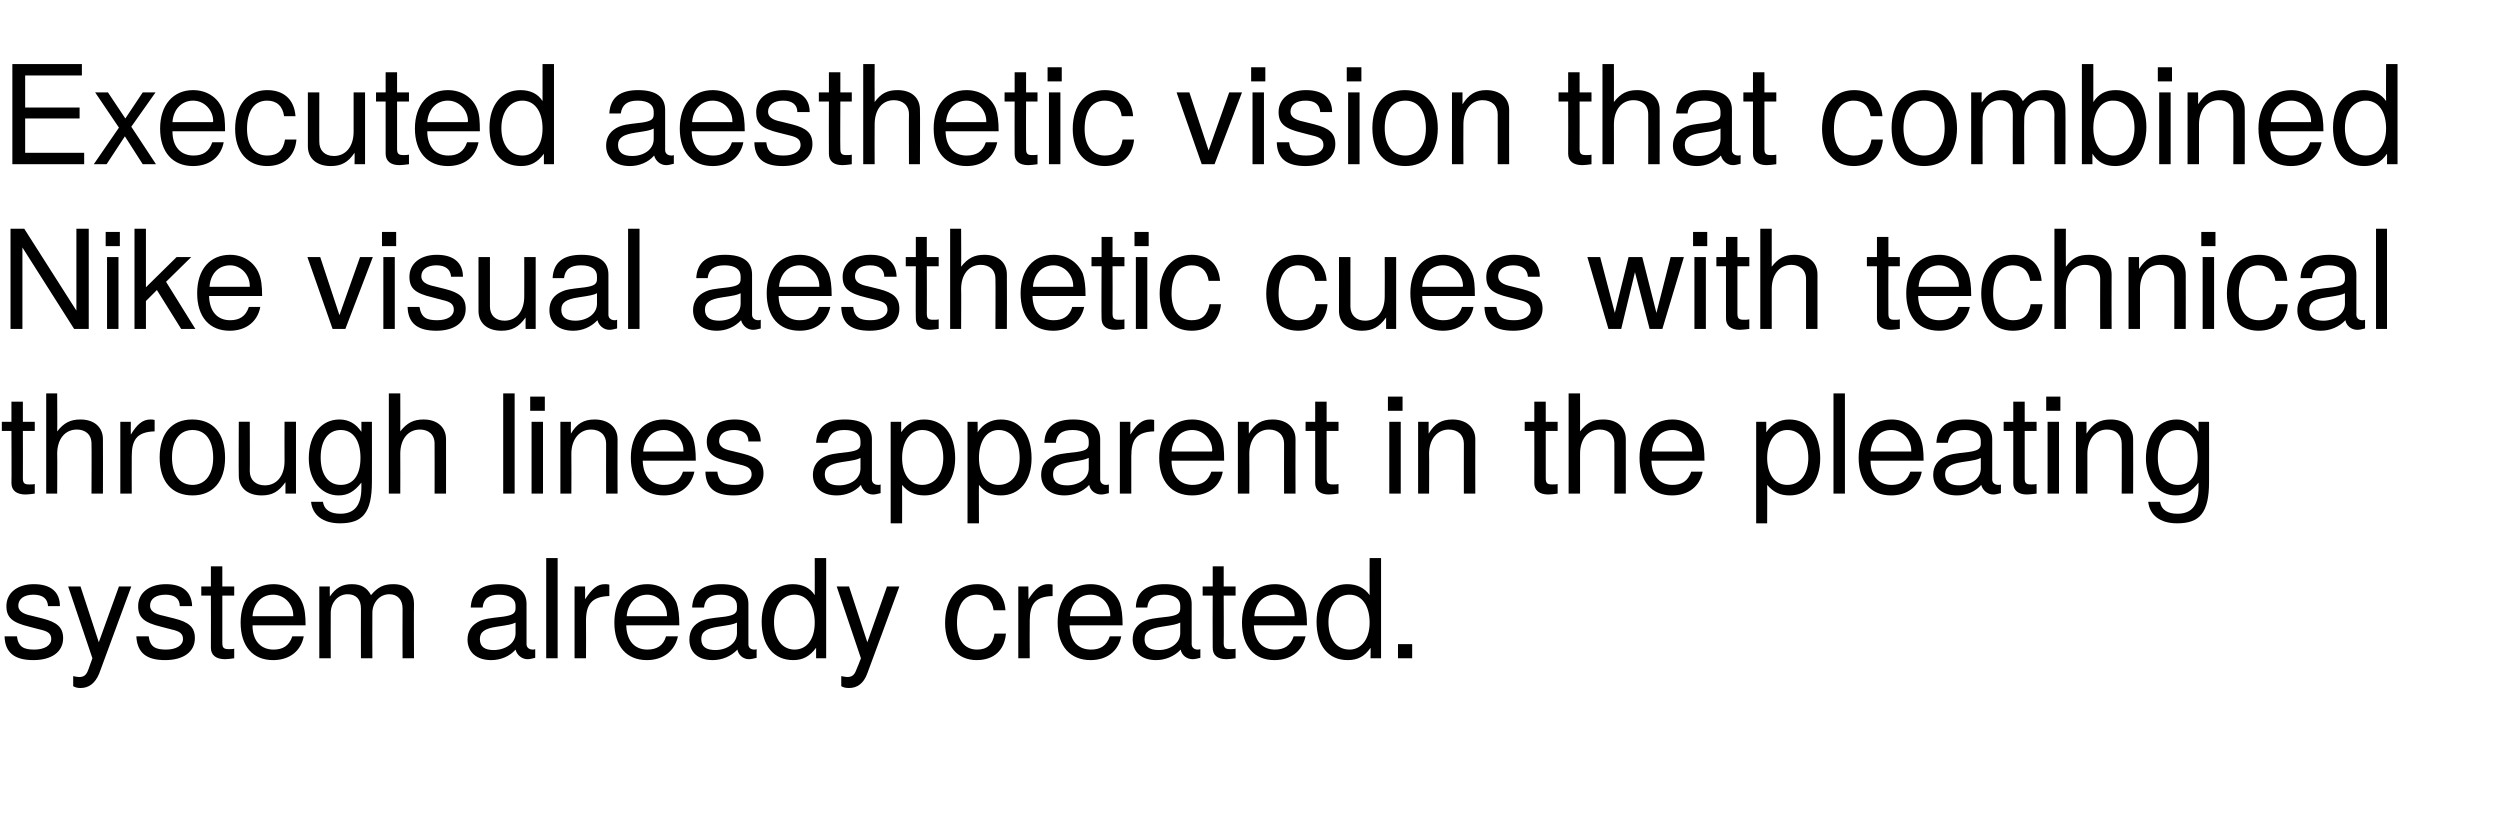
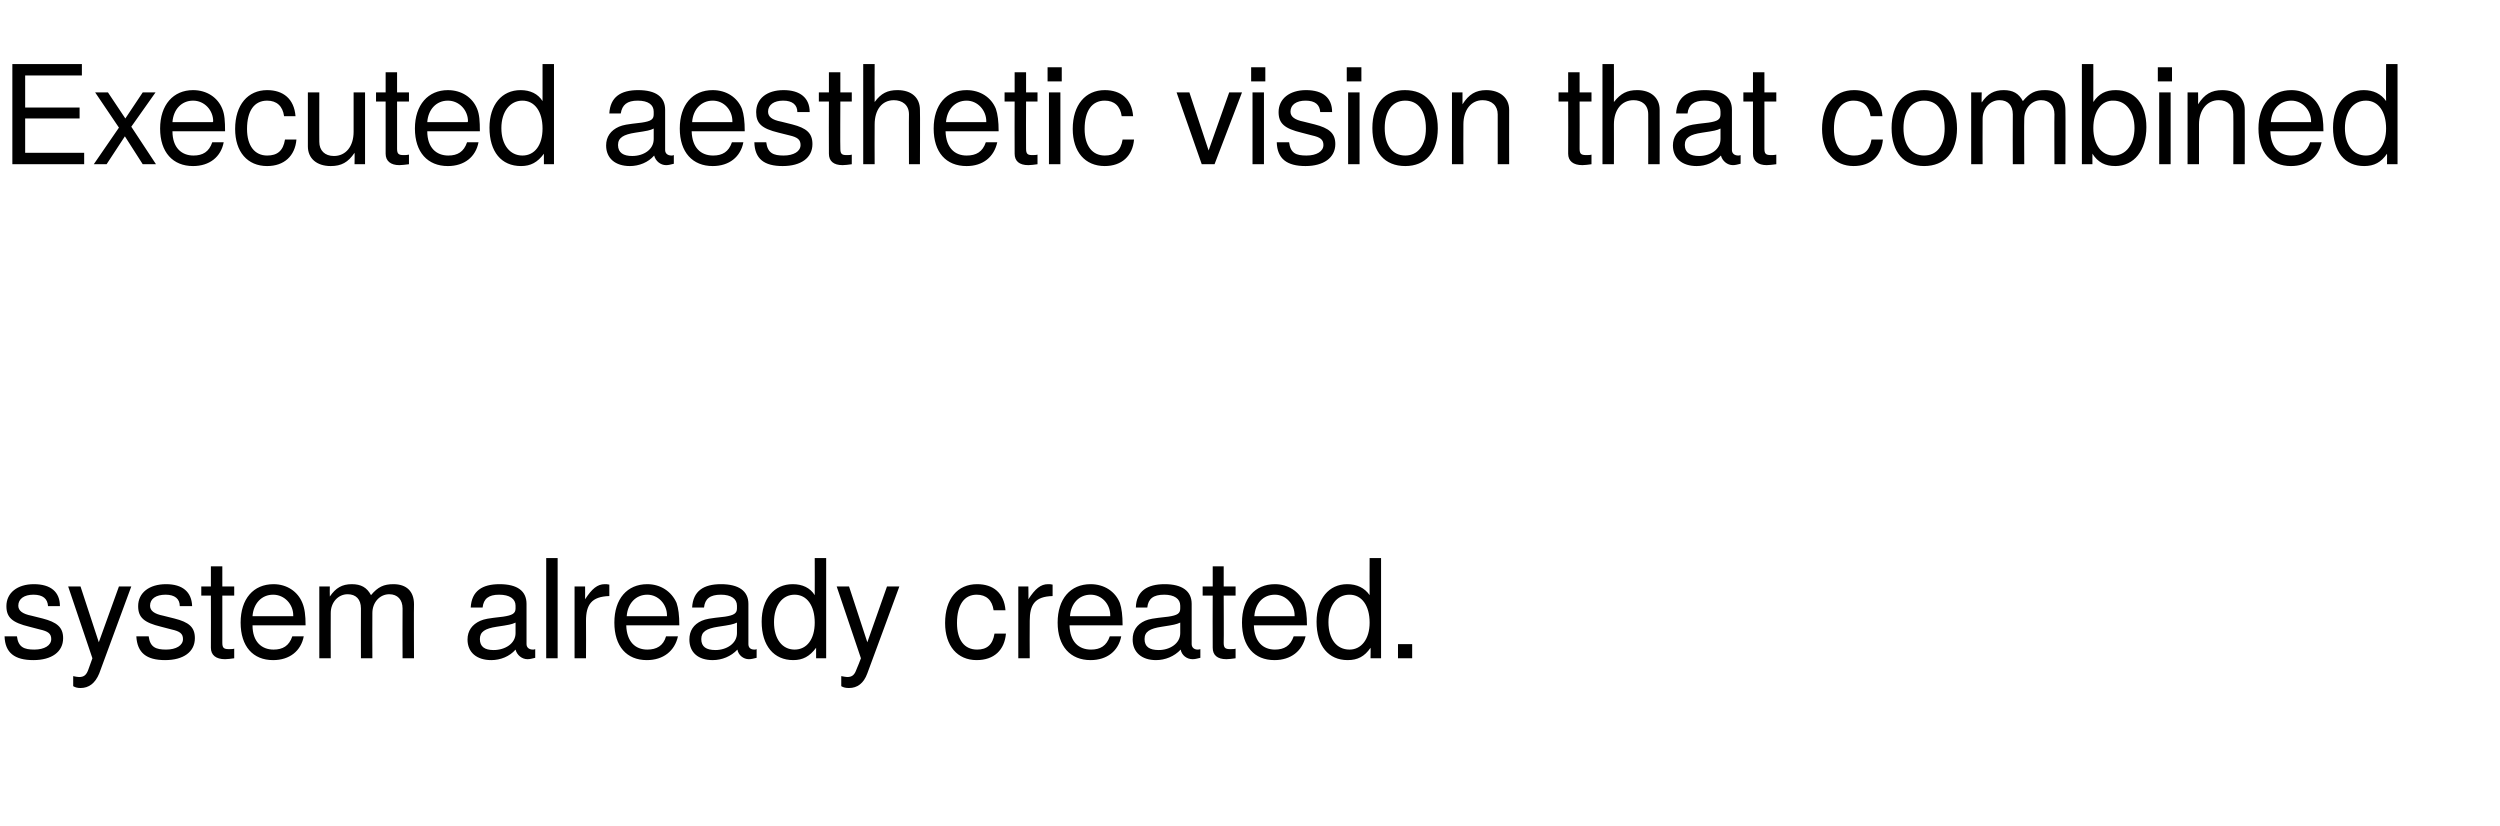
<svg xmlns="http://www.w3.org/2000/svg" version="1.1" width="546.5px" height="180.5px" viewBox="0 -14 546.5 180.5" style="top:-14px">
  <desc>Executed aesthetic vision that combined Nike visual aesthetic cues with technical through lines apparent in the pleat...</desc>
  <defs />
  <g id="Polygon357757">
    <path d="m7.3 130.3c-4.1 0-6.2-1.6-6.3-5.2h2.7c.3 2.4 1.6 2.9 3.8 2.9c2.2 0 3.7-.9 3.7-2.3c0-1.2-.7-1.7-2.5-2.1l-2.3-.6c-3.7-.9-5-2-5-4.5c0-2.9 2.4-4.8 6-4.8c3.7 0 5.7 1.7 5.7 4.8h-2.6c-.1-1.6-1.1-2.5-3.2-2.5c-2 0-3.3.9-3.3 2.4c0 1.1.9 1.8 2.9 2.2l2.4.6c3.1.8 4.5 1.9 4.5 4.3c0 3-2.5 4.8-6.5 4.8zm14.4 2.9c-.9 2.2-2.3 3.2-4.1 3.2c-.6 0-1.1-.1-1.6-.4v-2.2c.5.1.9.2 1.3.2c1.1 0 1.6-.5 2-1.6l.9-2.5l-5.3-15.7h2.7l4 12.2l4.4-12.2h2.7s-7.01 18.97-7 19zm14.4-2.9c-4.1 0-6.1-1.6-6.3-5.2h2.7c.3 2.4 1.6 2.9 3.8 2.9c2.2 0 3.7-.9 3.7-2.3c0-1.2-.7-1.7-2.5-2.1l-2.3-.6c-3.7-.9-5-2-5-4.5c0-2.9 2.4-4.8 6.1-4.8c3.6 0 5.6 1.7 5.7 4.8h-2.7c0-1.6-1.1-2.5-3.1-2.5c-2.1 0-3.4.9-3.4 2.4c0 1.1.9 1.8 2.9 2.2l2.4.6c3.2.8 4.5 1.9 4.5 4.3c0 3-2.5 4.8-6.5 4.8zm13.1-.2c-2 0-3.1-.9-3.1-2.5c.03-.01 0-11.4 0-11.4H44v-2h2.1v-4.4h2.5v4.4h2.6v2h-2.6s.02 10.28 0 10.3c0 1.1.3 1.4 1.4 1.4c.5 0 .9 0 1.2-.1v2.1c-.8.1-1.4.2-2 .2zm6-7.4c0 3.6 2 5.3 4.6 5.3c2 0 3.4-.8 4.1-2.9h2.5c-.6 3.2-3.1 5.2-6.7 5.2c-4.4 0-7.1-3-7.1-8.2c0-5.2 2.8-8.4 7.2-8.4c2.9 0 5.3 1.6 6.3 4.1c.5 1.2.7 2.7.7 4.9H55.2zm4.5-6.7c-2.5 0-4.3 1.9-4.5 4.7h8.9v-.2c0-2.4-1.9-4.5-4.4-4.5zM88 129.9s-.04-10.86 0-10.9c0-1.9-1.1-3.1-2.9-3.1c-2.1 0-3.7 1.8-3.7 4.1c-.04 0 0 9.9 0 9.9h-2.5s-.03-10.86 0-10.9c0-2-1.1-3.1-2.9-3.1c-2.1 0-3.7 1.8-3.7 4.1c-.03 0 0 9.9 0 9.9h-2.5v-15.7h2.3s-.04 2.17 0 2.2c1.3-1.9 2.7-2.7 4.8-2.7c2 0 3.3.7 4.2 2.4c1.5-1.8 2.8-2.4 4.9-2.4c2.9 0 4.5 1.6 4.5 4.4c-.05-.02 0 11.8 0 11.8H88zm27.3.2c-1.2 0-2.3-.9-2.6-2.1c-1.3 1.5-3.3 2.3-5.3 2.3c-3.2 0-5.2-1.7-5.2-4.5c0-1.9 1-3.3 2.8-4.1c1-.4 1.5-.5 5-.9c2-.3 2.7-.7 2.7-1.8v-.6c0-1.5-1.3-2.4-3.6-2.4c-2.3 0-3.4.9-3.6 2.8h-2.6c.2-3.6 2.5-5.1 6.3-5.1c3.9 0 5.9 1.5 5.9 4.3v8.8c0 .7.5 1.2 1.4 1.2c.1 0 .3 0 .5-.1v1.9c-.8.2-1.2.3-1.7.3zm-2.6-8c-.9.4-1.4.5-4.1.9c-2.6.4-3.7 1.1-3.7 2.7c0 1.7 1.1 2.4 3 2.4c2.5 0 4.8-1.4 4.8-3.7v-2.3zm6.7 7.8V108h2.5v21.9h-2.5zm8.7-8.2c.04.01 0 8.2 0 8.2h-2.5v-15.7h2.3s.03 2.8 0 2.8c1.5-2.3 2.7-3.3 4.3-3.3c.3 0 .6 0 1 .1v2.5c-3.9.1-5.1 1.9-5.1 5.4zm8.8 1c.1 3.6 2 5.3 4.6 5.3c2 0 3.5-.8 4.1-2.9h2.6c-.7 3.2-3.2 5.2-6.8 5.2c-4.4 0-7.1-3-7.1-8.2c0-5.2 2.8-8.4 7.2-8.4c2.9 0 5.3 1.6 6.4 4.1c.4 1.2.6 2.7.6 4.9h-11.6zm4.6-6.7c-2.5 0-4.3 1.9-4.5 4.7h8.8v-.2c0-2.4-1.9-4.5-4.3-4.5zm22.2 14.1c-1.2 0-2.3-.9-2.5-2.1c-1.4 1.5-3.4 2.3-5.4 2.3c-3.2 0-5.1-1.7-5.1-4.5c0-1.9.9-3.3 2.7-4.1c1-.4 1.5-.5 5.1-.9c1.9-.3 2.6-.7 2.6-1.8v-.6c0-1.5-1.3-2.4-3.5-2.4c-2.4 0-3.5.9-3.7 2.8h-2.6c.2-3.6 2.5-5.1 6.3-5.1c3.9 0 6 1.5 6 4.3v8.8c0 .7.4 1.2 1.3 1.2c.2 0 .3 0 .5-.1v1.9c-.8.2-1.2.3-1.7.3zm-2.6-8c-.9.4-1.4.5-4.1.9c-2.6.4-3.7 1.1-3.7 2.7c0 1.7 1.1 2.4 3.1 2.4c2.4 0 4.7-1.4 4.7-3.7v-2.3zm17.3 7.8v-2.3c-1.4 1.9-2.9 2.7-5 2.7c-4.2 0-6.9-3.1-6.9-8.4c0-5 2.7-8.2 6.8-8.2c2.1 0 3.8.8 4.8 2.4c.03.03 0-8.1 0-8.1h2.5v21.9h-2.2zm-4.7-13.9c-2.7 0-4.5 2.4-4.5 6c0 3.7 1.8 6 4.5 6c2.7 0 4.4-2.3 4.4-5.9c0-3.7-1.7-6.1-4.4-6.1zm15.9 17.2c-.8 2.2-2.2 3.2-4 3.2c-.7 0-1.2-.1-1.7-.4v-2.2c.6.1 1 .2 1.3.2c1.1 0 1.6-.5 2-1.6c.04.02 1-2.5 1-2.5l-5.3-15.7h2.7l4 12.2l4.3-12.2h2.7s-6.96 18.97-7 19zm23.9-2.9c-4.2 0-6.9-3.1-6.9-8.1c0-5.3 2.7-8.5 7-8.5c3.5 0 5.9 1.9 6.2 5.7h-2.6c-.3-2.2-1.6-3.4-3.7-3.4c-2.7 0-4.3 2.2-4.3 6.2c0 3.7 1.6 5.8 4.4 5.8c2.1 0 3.4-1 3.8-3.5h2.5c-.3 3.6-2.6 5.8-6.4 5.8zm11.6-8.6c-.04.01 0 8.2 0 8.2h-2.5v-15.7h2.2s.05 2.8 0 2.8c1.5-2.3 2.7-3.3 4.3-3.3c.4 0 .6 0 1 .1v2.5c-3.9.1-5 1.9-5 5.4zm8.7 1c.1 3.6 2 5.3 4.7 5.3c2 0 3.4-.8 4.1-2.9h2.5c-.6 3.2-3.1 5.2-6.7 5.2c-4.4 0-7.2-3-7.2-8.2c0-5.2 2.8-8.4 7.2-8.4c3 0 5.4 1.6 6.4 4.1c.4 1.2.6 2.7.6 4.9h-11.6zm4.6-6.7c-2.5 0-4.3 1.9-4.5 4.7h8.8v-.2c0-2.4-1.8-4.5-4.3-4.5zm22.3 14.1c-1.3 0-2.4-.9-2.6-2.1c-1.4 1.5-3.4 2.3-5.4 2.3c-3.1 0-5.1-1.7-5.1-4.5c0-1.9.9-3.3 2.7-4.1c1-.4 1.5-.5 5.1-.9c2-.3 2.6-.7 2.6-1.8v-.6c0-1.5-1.3-2.4-3.5-2.4c-2.4 0-3.5.9-3.7 2.8h-2.5c.1-3.6 2.5-5.1 6.3-5.1c3.8 0 5.9 1.5 5.9 4.3v8.8c0 .7.5 1.2 1.3 1.2c.2 0 .3 0 .6-.1v1.9c-.8.2-1.2.3-1.7.3zm-2.7-8c-.9.4-1.4.5-4 .9c-2.7.4-3.8 1.1-3.8 2.7c0 1.7 1.1 2.4 3.1 2.4c2.4 0 4.7-1.4 4.7-3.7v-2.3zm10.1 8c-2 0-3-.9-3-2.5c-.04-.01 0-11.4 0-11.4h-2.2v-2h2.2v-4.4h2.4v4.4h2.6v2h-2.6s.05 10.28 0 10.3c0 1.1.3 1.4 1.4 1.4c.5 0 .9 0 1.2-.1v2.1c-.8.1-1.4.2-2 .2zm6-7.4c.1 3.6 2 5.3 4.6 5.3c2 0 3.4-.8 4.1-2.9h2.6c-.7 3.2-3.2 5.2-6.8 5.2c-4.4 0-7.1-3-7.1-8.2c0-5.2 2.8-8.4 7.2-8.4c2.9 0 5.3 1.6 6.4 4.1c.4 1.2.6 2.7.6 4.9h-11.6zm4.6-6.7c-2.6 0-4.3 1.9-4.5 4.7h8.8v-.2c0-2.4-1.9-4.5-4.3-4.5zm20.9 13.9s.04-2.34 0-2.3c-1.3 1.9-2.8 2.7-5 2.7c-4.2 0-6.8-3.1-6.8-8.4c0-5 2.7-8.2 6.7-8.2c2.1 0 3.8.8 4.9 2.4c-.03.03 0-8.1 0-8.1h2.5v21.9h-2.3zM295 116c-2.8 0-4.6 2.4-4.6 6c0 3.7 1.8 6 4.6 6c2.6 0 4.4-2.3 4.4-5.9c0-3.7-1.7-6.1-4.4-6.1zm10.6 13.9v-3.1h3.1v3.1h-3.1z" stroke="none" fill="#000" />
  </g>
  <g id="Polygon357756">
-     <path d="m5.6 94.1c-2 0-3.1-.9-3.1-2.5c.05-.01 0-11.4 0-11.4H.4v-2h2.1v-4.4h2.5v4.4h2.6v2H5s.04 10.28 0 10.3c0 1.1.3 1.4 1.4 1.4c.5 0 .9 0 1.2-.1v2.1c-.8.1-1.4.2-2 .2zm14.4-.2s.05-10.92 0-10.9c0-2.1-1.4-3.1-3.2-3.1c-2.6 0-4.3 2.1-4.3 5.3c.05 0 0 8.7 0 8.7h-2.4V72h2.4s.05 8.31 0 8.3c1.5-1.9 2.9-2.6 5.1-2.6c3 0 4.9 1.7 4.9 4.3c.04-.01 0 11.9 0 11.9H20zm8.8-8.2c-.03.01 0 8.2 0 8.2h-2.5V78.2h2.3s-.04 2.8 0 2.8c1.4-2.3 2.6-3.3 4.3-3.3c.3 0 .5 0 .9.1v2.5c-3.9.1-5 1.9-5 5.4zm13.3 8.6c-4.5 0-7.2-3-7.2-8.3c0-5.3 2.7-8.3 7.1-8.3c4.6 0 7.2 3 7.2 8.4c0 5.2-2.7 8.2-7.1 8.2zm0-14.3c-2.8 0-4.5 2.2-4.5 6c0 3.8 1.7 6 4.5 6c2.7 0 4.5-2.2 4.5-5.9c0-3.9-1.7-6.1-4.5-6.1zm20.3 13.9s.01-2.46 0-2.5c-1.5 2.1-2.9 2.9-5.2 2.9c-3.1 0-5-1.7-5-4.3c-.05.03 0-11.8 0-11.8h2.4s.04 10.84 0 10.8c0 1.9 1.3 3.1 3.3 3.1c2.6 0 4.3-2.1 4.3-5.3c-.03.02 0-8.6 0-8.6h2.5v15.7h-2.3zm11.9 6.5c-3.7 0-6-1.8-6.3-4.7h2.6c.3 1.9 1.8 2.6 3.8 2.6c2.9 0 4.6-1.6 4.6-5.7v-1.1c-1.6 2-3 2.8-5 2.8c-3.7 0-6.5-3.2-6.5-8.1c0-5.1 2.7-8.5 6.7-8.5c2 0 3.6.9 4.8 2.7c.02.03 0-2.2 0-2.2h2.3s.03 13.09 0 13.1c0 6.9-2.1 9.1-7 9.1zm.2-20.4c-2.7 0-4.4 2.2-4.4 6c0 3.8 1.7 6 4.4 6c2.7 0 4.3-2.1 4.3-5.9c0-3.8-1.6-6.1-4.3-6.1zM95 93.9s.03-10.92 0-10.9c0-2.1-1.4-3.1-3.2-3.1c-2.6 0-4.3 2.1-4.3 5.3c.03 0 0 8.7 0 8.7H85V72h2.5s.03 8.31 0 8.3c1.5-1.9 2.9-2.6 5.1-2.6c3 0 4.9 1.7 4.9 4.3c.02-.01 0 11.9 0 11.9H95zm15 0V72h2.5v21.9H110zm6.2 0V78.2h2.5v15.7h-2.5zm-.3-18.1v-3.1h3.2v3.1h-3.2zm16.6 18.1s-.03-10.92 0-10.9c0-1.9-1.3-3.1-3.3-3.1c-2.5 0-4.3 2.1-4.3 5.3c.04 0 0 8.7 0 8.7h-2.4V78.2h2.3s-.04 2.59 0 2.6c1.3-2.2 2.8-3.1 5.2-3.1c3 0 5 1.7 5 4.3c-.04-.01 0 11.9 0 11.9h-2.5zm8-7.2c.1 3.6 2 5.3 4.6 5.3c2.1 0 3.5-.8 4.2-2.9h2.5c-.7 3.2-3.1 5.2-6.7 5.2c-4.5 0-7.2-3-7.2-8.2c0-5.2 2.8-8.4 7.2-8.4c3 0 5.4 1.6 6.4 4.1c.4 1.2.6 2.7.6 4.9h-11.6zm4.6-6.7c-2.5 0-4.3 1.9-4.5 4.7h8.8v-.2c0-2.4-1.9-4.5-4.3-4.5zm15.3 14.3c-4.1 0-6.1-1.6-6.2-5.2h2.6c.3 2.4 1.6 2.9 3.8 2.9c2.2 0 3.7-.9 3.7-2.3c0-1.2-.7-1.7-2.4-2.1l-2.4-.6c-3.7-.9-5-2-5-4.5c0-2.9 2.4-4.8 6.1-4.8c3.6 0 5.6 1.7 5.7 4.8h-2.7c0-1.6-1.1-2.5-3.1-2.5c-2.1 0-3.3.9-3.3 2.4c0 1.1.8 1.8 2.9 2.2l2.4.6c3.1.8 4.4 1.9 4.4 4.3c0 3-2.5 4.8-6.5 4.8zm30.4-.2c-1.2 0-2.3-.9-2.6-2.1c-1.3 1.5-3.3 2.3-5.3 2.3c-3.2 0-5.2-1.7-5.2-4.5c0-1.9 1-3.3 2.8-4.1c1-.4 1.5-.5 5-.9c2-.3 2.6-.7 2.6-1.8v-.6c0-1.5-1.2-2.4-3.5-2.4c-2.3 0-3.4.9-3.7 2.8h-2.5c.2-3.6 2.5-5.1 6.3-5.1c3.9 0 5.9 1.5 5.9 4.3v8.8c0 .7.5 1.2 1.4 1.2c.1 0 .3 0 .5-.1v1.9c-.8.2-1.2.3-1.7.3zm-2.7-8c-.8.4-1.3.5-4 .9c-2.6.4-3.8 1.1-3.8 2.7c0 1.7 1.2 2.4 3.1 2.4c2.5 0 4.7-1.4 4.7-3.7v-2.3zm14 8.2c-2.1 0-3.6-.7-4.9-2.3c.02-.02 0 8.4 0 8.4h-2.5V78.2h2.3v2.3c1.2-1.8 2.9-2.8 5-2.8c4.2 0 6.8 3.2 6.8 8.5c0 5-2.7 8.1-6.7 8.1zm-.5-14.3c-2.6 0-4.4 2.4-4.4 6.1c0 3.7 1.8 5.9 4.4 5.9c2.7 0 4.6-2.3 4.6-5.9c0-3.7-1.8-6.1-4.6-6.1zm17.2 14.3c-2.1 0-3.5-.7-4.8-2.3c-.04-.02 0 8.4 0 8.4h-2.5V78.2h2.2s.05 2.32 0 2.3c1.2-1.8 2.9-2.8 5.1-2.8c4.1 0 6.7 3.2 6.7 8.5c0 5-2.7 8.1-6.7 8.1zm-.5-14.3c-2.6 0-4.3 2.4-4.3 6.1c0 3.7 1.7 5.9 4.3 5.9c2.8 0 4.6-2.3 4.6-5.9c0-3.7-1.8-6.1-4.6-6.1zm22.4 14.1c-1.3 0-2.4-.9-2.6-2.1c-1.4 1.5-3.4 2.3-5.4 2.3c-3.1 0-5.1-1.7-5.1-4.5c0-1.9.9-3.3 2.7-4.1c1-.4 1.5-.5 5.1-.9c2-.3 2.6-.7 2.6-1.8v-.6c0-1.5-1.3-2.4-3.5-2.4c-2.4 0-3.5.9-3.7 2.8h-2.5c.1-3.6 2.5-5.1 6.3-5.1c3.8 0 5.9 1.5 5.9 4.3v8.8c0 .7.5 1.2 1.3 1.2c.2 0 .3 0 .6-.1v1.9c-.8.2-1.2.3-1.7.3zm-2.7-8c-.9.4-1.4.5-4 .9c-2.7.4-3.8 1.1-3.8 2.7c0 1.7 1.1 2.4 3.1 2.4c2.4 0 4.7-1.4 4.7-3.7v-2.3zm9.3-.4c-.02.01 0 8.2 0 8.2h-2.5V78.2h2.3s-.03 2.8 0 2.8c1.4-2.3 2.6-3.3 4.3-3.3c.3 0 .5 0 .9.1v2.5c-3.9.1-5 1.9-5 5.4zm8.8 1c0 3.6 2 5.3 4.6 5.3c2 0 3.4-.8 4.1-2.9h2.5c-.6 3.2-3.1 5.2-6.7 5.2c-4.4 0-7.2-3-7.2-8.2c0-5.2 2.9-8.4 7.2-8.4c3 0 5.4 1.6 6.4 4.1c.5 1.2.6 2.7.6 4.9h-11.5zm4.5-6.7c-2.5 0-4.3 1.9-4.5 4.7h8.8c.1-.1.1-.2.1-.2c0-2.4-1.9-4.5-4.4-4.5zm20.1 13.9s-.03-10.92 0-10.9c0-1.9-1.3-3.1-3.3-3.1c-2.5 0-4.3 2.1-4.3 5.3c.04 0 0 8.7 0 8.7h-2.5V78.2h2.4s-.04 2.59 0 2.6c1.3-2.2 2.8-3.1 5.2-3.1c3 0 5 1.7 5 4.3c-.04-.01 0 11.9 0 11.9h-2.5zm9.8.2c-1.9 0-3-.9-3-2.5c.02-.01 0-11.4 0-11.4h-2.1v-2h2.1v-4.4h2.5v4.4h2.6v2H290v10.3c0 1.1.3 1.4 1.4 1.4c.5 0 .9 0 1.2-.1v2.1c-.9.1-1.5.2-2.1.2zm13.2-.2V78.2h2.5v15.7h-2.5zm-.3-18.1v-3.1h3.2v3.1h-3.2zM320 93.9s-.02-10.92 0-10.9c0-1.9-1.3-3.1-3.3-3.1c-2.5 0-4.3 2.1-4.3 5.3c.05 0 0 8.7 0 8.7H310V78.2h2.3s-.03 2.59 0 2.6c1.3-2.2 2.8-3.1 5.2-3.1c3 0 5 1.7 5 4.3c-.03-.01 0 11.9 0 11.9H320zm18.5.2c-2 0-3.1-.9-3.1-2.5c.03-.01 0-11.4 0-11.4h-2.1v-2h2.1v-4.4h2.5v4.4h2.6v2h-2.6s.02 10.28 0 10.3c0 1.1.3 1.4 1.4 1.4c.5 0 .9 0 1.2-.1v2.1c-.8.1-1.4.2-2 .2zm14.4-.2s.02-10.92 0-10.9c0-2.1-1.4-3.1-3.2-3.1c-2.6 0-4.3 2.1-4.3 5.3c.02 0 0 8.7 0 8.7h-2.5V72h2.5s.02 8.31 0 8.3c1.5-1.9 2.8-2.6 5.1-2.6c3 0 4.9 1.7 4.9 4.3v11.9h-2.5zm8.1-7.2c.1 3.6 2 5.3 4.6 5.3c2 0 3.4-.8 4.1-2.9h2.5c-.6 3.2-3.1 5.2-6.7 5.2c-4.4 0-7.1-3-7.1-8.2c0-5.2 2.8-8.4 7.2-8.4c2.9 0 5.3 1.6 6.3 4.1c.5 1.2.7 2.7.7 4.9H361zm4.6-6.7c-2.6 0-4.3 1.9-4.5 4.7h8.8v-.2c0-2.4-1.9-4.5-4.3-4.5zm25.6 14.3c-2.1 0-3.5-.7-4.9-2.3c.04-.02 0 8.4 0 8.4h-2.4V78.2h2.2s.03 2.32 0 2.3c1.2-1.8 2.9-2.8 5-2.8c4.2 0 6.8 3.2 6.8 8.5c0 5-2.7 8.1-6.7 8.1zm-.5-14.3c-2.6 0-4.4 2.4-4.4 6.1c0 3.7 1.8 5.9 4.4 5.9c2.8 0 4.6-2.3 4.6-5.9c0-3.7-1.8-6.1-4.6-6.1zm10.1 13.9V72h2.5v21.9h-2.5zm8.1-7.2c0 3.6 2 5.3 4.6 5.3c2 0 3.4-.8 4.1-2.9h2.5c-.6 3.2-3.1 5.2-6.7 5.2c-4.4 0-7.1-3-7.1-8.2c0-5.2 2.8-8.4 7.2-8.4c2.9 0 5.3 1.6 6.3 4.1c.5 1.2.7 2.7.7 4.9h-11.6zm4.5-6.7c-2.5 0-4.2 1.9-4.5 4.7h8.9v-.2c0-2.4-1.9-4.5-4.4-4.5zm22.3 14.1c-1.2 0-2.3-.9-2.6-2.1c-1.3 1.5-3.3 2.3-5.3 2.3c-3.2 0-5.2-1.7-5.2-4.5c0-1.9 1-3.3 2.8-4.1c1-.4 1.5-.5 5-.9c2-.3 2.6-.7 2.6-1.8v-.6c0-1.5-1.2-2.4-3.5-2.4c-2.3 0-3.4.9-3.7 2.8h-2.5c.2-3.6 2.5-5.1 6.3-5.1c3.9 0 5.9 1.5 5.9 4.3v8.8c0 .7.5 1.2 1.4 1.2c.1 0 .3 0 .5-.1v1.9c-.8.2-1.2.3-1.7.3zm-2.7-8c-.8.4-1.3.5-4 .9c-2.6.4-3.8 1.1-3.8 2.7c0 1.7 1.2 2.4 3.1 2.4c2.5 0 4.7-1.4 4.7-3.7v-2.3zm10.1 8c-1.9 0-3-.9-3-2.5V80.2H438v-2h2.1v-4.4h2.5v4.4h2.6v2h-2.6v10.3c0 1.1.3 1.4 1.4 1.4c.5 0 .8 0 1.2-.1v2.1c-.9.1-1.5.2-2.1.2zm4.5-.2V78.2h2.5v15.7h-2.5zm-.3-18.1v-3.1h3.1v3.1h-3.1zm16.5 18.1s.05-10.92 0-10.9c0-1.9-1.2-3.1-3.2-3.1c-2.5 0-4.3 2.1-4.3 5.3c.02 0 0 8.7 0 8.7h-2.5V78.2h2.3s.04 2.59 0 2.6c1.4-2.2 2.9-3.1 5.3-3.1c3 0 4.9 1.7 4.9 4.3c.04-.01 0 11.9 0 11.9h-2.5zm12.1 6.5c-3.7 0-6-1.8-6.3-4.7h2.6c.3 1.9 1.8 2.6 3.8 2.6c2.9 0 4.6-1.6 4.6-5.7v-1.1c-1.6 2-3 2.8-5 2.8c-3.7 0-6.5-3.2-6.5-8.1c0-5.1 2.7-8.5 6.7-8.5c2 0 3.6.9 4.8 2.7c.02.03 0-2.2 0-2.2h2.3s.03 13.09 0 13.1c0 6.9-2.1 9.1-7 9.1zm.2-20.4c-2.7 0-4.4 2.2-4.4 6c0 3.8 1.7 6 4.4 6c2.7 0 4.3-2.1 4.3-5.9c0-3.8-1.6-6.1-4.3-6.1z" stroke="none" fill="#000" />
-   </g>
+     </g>
  <g id="Polygon357755">
-     <path d="m16.2 57.9L4.9 40.1v17.8H2.3V36h3l11.4 17.9V36h2.7v21.9h-3.2zm7.2 0V42.2h2.5v15.7h-2.5zm-.3-18.1v-3.1h3.1v3.1h-3.1zm16.5 18.1l-5.3-8.5l-2.4 2.4v6.1h-2.5V36h2.5v12.8l6.7-6.6h3.2l-5.5 5.4l6.4 10.3h-3.1zm6.1-7.2c.1 3.6 2 5.3 4.6 5.3c2 0 3.4-.8 4.1-2.9h2.5c-.6 3.2-3.1 5.2-6.7 5.2c-4.4 0-7.1-3-7.1-8.2c0-5.2 2.8-8.4 7.2-8.4c2.9 0 5.3 1.6 6.3 4.1c.5 1.2.7 2.7.7 4.9H45.7zm4.6-6.7c-2.6 0-4.3 1.9-4.5 4.7h8.8v-.2c0-2.4-1.9-4.5-4.3-4.5zm25.2 13.9h-2.8l-5.5-15.7h2.8l4.2 12.7l4.5-12.7h2.8l-6 15.7zm8.3 0V42.2h2.5v15.7h-2.5zm-.3-18.1v-3.1h3.1v3.1h-3.1zm11.9 18.5c-4.1 0-6.2-1.6-6.3-5.2h2.6c.4 2.4 1.6 2.9 3.9 2.9c2.2 0 3.6-.9 3.6-2.3c0-1.2-.7-1.7-2.4-2.1l-2.3-.6c-3.8-.9-5-2-5-4.5c0-2.9 2.4-4.8 6-4.8c3.6 0 5.7 1.7 5.7 4.8h-2.6c-.1-1.6-1.2-2.5-3.2-2.5c-2 0-3.3.9-3.3 2.4c0 1.1.9 1.8 2.9 2.2l2.4.6c3.1.8 4.4 1.9 4.4 4.3c0 3-2.5 4.8-6.4 4.8zm19.5-.4s-.04-2.46 0-2.5c-1.5 2.1-3 2.9-5.3 2.9c-3.1 0-5-1.7-5-4.3V42.2h2.5V53c0 1.9 1.2 3.1 3.2 3.1c2.6 0 4.3-2.1 4.3-5.3c.02.02 0-8.6 0-8.6h2.5v15.7h-2.2zm18.3.2c-1.2 0-2.3-.9-2.6-2.1c-1.4 1.5-3.3 2.3-5.3 2.3c-3.2 0-5.2-1.7-5.2-4.5c0-1.9.9-3.3 2.8-4.1c.9-.4 1.5-.5 5-.9c2-.3 2.6-.7 2.6-1.8v-.6c0-1.5-1.2-2.4-3.5-2.4c-2.3 0-3.5.9-3.7 2.8h-2.5c.2-3.6 2.5-5.1 6.3-5.1c3.9 0 5.9 1.5 5.9 4.3v8.8c0 .7.5 1.2 1.4 1.2c.1 0 .2 0 .5-.1v1.9c-.8.2-1.2.3-1.7.3zm-2.7-8c-.8.4-1.4.5-4 .9c-2.7.4-3.8 1.1-3.8 2.7c0 1.7 1.2 2.4 3.1 2.4c2.4 0 4.7-1.4 4.7-3.7v-2.3zm6.8 7.8V36h2.5v21.9h-2.5zm27.3.2c-1.2 0-2.3-.9-2.6-2.1c-1.4 1.5-3.3 2.3-5.3 2.3c-3.2 0-5.2-1.7-5.2-4.5c0-1.9 1-3.3 2.8-4.1c.9-.4 1.5-.5 5-.9c2-.3 2.6-.7 2.6-1.8v-.6c0-1.5-1.2-2.4-3.5-2.4c-2.3 0-3.5.9-3.7 2.8h-2.5c.2-3.6 2.5-5.1 6.3-5.1c3.9 0 5.9 1.5 5.9 4.3v8.8c0 .7.5 1.2 1.4 1.2c.1 0 .2 0 .5-.1v1.9c-.8.2-1.2.3-1.7.3zm-2.7-8c-.8.4-1.3.5-4 .9c-2.7.4-3.8 1.1-3.8 2.7c0 1.7 1.2 2.4 3.1 2.4c2.5 0 4.7-1.4 4.7-3.7v-2.3zm8.3.6c.1 3.6 2 5.3 4.6 5.3c2.1 0 3.5-.8 4.2-2.9h2.5c-.7 3.2-3.1 5.2-6.7 5.2c-4.5 0-7.2-3-7.2-8.2c0-5.2 2.8-8.4 7.2-8.4c3 0 5.4 1.6 6.4 4.1c.4 1.2.6 2.7.6 4.9h-11.6zm4.6-6.7c-2.5 0-4.3 1.9-4.5 4.7h8.8v-.2c0-2.4-1.9-4.5-4.3-4.5zm15.3 14.3c-4.1 0-6.1-1.6-6.2-5.2h2.6c.3 2.4 1.6 2.9 3.8 2.9c2.2 0 3.7-.9 3.7-2.3c0-1.2-.7-1.7-2.4-2.1l-2.4-.6c-3.7-.9-5-2-5-4.5c0-2.9 2.4-4.8 6.1-4.8c3.6 0 5.6 1.7 5.7 4.8h-2.7c0-1.6-1.1-2.5-3.1-2.5c-2.1 0-3.3.9-3.3 2.4c0 1.1.8 1.8 2.9 2.2l2.4.6c3.1.8 4.4 1.9 4.4 4.3c0 3-2.5 4.8-6.5 4.8zm13.1-.2c-2 0-3-.9-3-2.5c-.05-.01 0-11.4 0-11.4H198v-2h2.2v-4.4h2.4v4.4h2.6v2h-2.6s.04 10.28 0 10.3c0 1.1.3 1.4 1.4 1.4c.5 0 .9 0 1.2-.1v2.1c-.8.1-1.4.2-2 .2zm14.4-.2s.05-10.92 0-10.9c0-2.1-1.4-3.1-3.2-3.1c-2.6 0-4.3 2.1-4.3 5.3c.05 0 0 8.7 0 8.7h-2.4V36h2.4s.05 8.31 0 8.3c1.5-1.9 2.9-2.6 5.1-2.6c3 0 4.9 1.7 4.9 4.3c.04-.01 0 11.9 0 11.9h-2.5zm8.1-7.2c.1 3.6 2 5.3 4.6 5.3c2 0 3.5-.8 4.1-2.9h2.6c-.7 3.2-3.2 5.2-6.8 5.2c-4.4 0-7.1-3-7.1-8.2c0-5.2 2.8-8.4 7.2-8.4c2.9 0 5.3 1.6 6.4 4.1c.4 1.2.6 2.7.6 4.9h-11.6zm4.6-6.7c-2.5 0-4.3 1.9-4.5 4.7h8.8v-.2c0-2.4-1.9-4.5-4.3-4.5zm13.5 14.1c-2 0-3-.9-3-2.5c-.05-.01 0-11.4 0-11.4h-2.2v-2h2.2v-4.4h2.4v4.4h2.6v2h-2.6s.04 10.28 0 10.3c0 1.1.3 1.4 1.4 1.4c.5 0 .9 0 1.2-.1v2.1c-.8.1-1.4.2-2 .2zm4.5-.2V42.2h2.5v15.7h-2.5zm-.3-18.1v-3.1h3.1v3.1H248zm12.5 18.5c-4.3 0-7-3.1-7-8.1c0-5.3 2.8-8.5 7-8.5c3.5 0 5.9 1.9 6.2 5.7h-2.5c-.3-2.2-1.6-3.4-3.7-3.4c-2.8 0-4.4 2.2-4.4 6.2c0 3.7 1.7 5.8 4.4 5.8c2.2 0 3.4-1 3.9-3.5h2.5c-.3 3.6-2.7 5.8-6.4 5.8zm23.3 0c-4.3 0-7-3.1-7-8.1c0-5.3 2.8-8.5 7-8.5c3.5 0 5.9 1.9 6.2 5.7h-2.5c-.3-2.2-1.6-3.4-3.7-3.4c-2.7 0-4.3 2.2-4.3 6.2c0 3.7 1.6 5.8 4.4 5.8c2.1 0 3.4-1 3.8-3.5h2.5c-.3 3.6-2.6 5.8-6.4 5.8zm19.2-.4s-.02-2.46 0-2.5c-1.5 2.1-3 2.9-5.3 2.9c-3 0-5-1.7-5-4.3c.02.03 0-11.8 0-11.8h2.5V53c0 1.9 1.3 3.1 3.2 3.1c2.7 0 4.3-2.1 4.3-5.3c.04.02 0-8.6 0-8.6h2.5v15.7H303zm7.9-7.2c0 3.6 2 5.3 4.6 5.3c2 0 3.4-.8 4.1-2.9h2.5c-.6 3.2-3.1 5.2-6.7 5.2c-4.4 0-7.1-3-7.1-8.2c0-5.2 2.8-8.4 7.2-8.4c2.9 0 5.3 1.6 6.3 4.1c.5 1.2.6 2.7.6 4.9h-11.5zm4.5-6.7c-2.5 0-4.3 1.9-4.5 4.7h8.8c.1-.1.1-.2.1-.2c0-2.4-1.9-4.5-4.4-4.5zm15.4 14.3c-4.1 0-6.2-1.6-6.3-5.2h2.6c.4 2.4 1.6 2.9 3.9 2.9c2.2 0 3.6-.9 3.6-2.3c0-1.2-.7-1.7-2.4-2.1l-2.3-.6c-3.8-.9-5-2-5-4.5c0-2.9 2.4-4.8 6-4.8c3.6 0 5.7 1.7 5.7 4.8H334c-.1-1.6-1.2-2.5-3.2-2.5c-2 0-3.3.9-3.3 2.4c0 1.1.9 1.8 2.9 2.2l2.4.6c3.1.8 4.4 1.9 4.4 4.3c0 3-2.5 4.8-6.4 4.8zm32.6-.4h-2.8l-3.2-12.4l-3 12.4h-2.8L347 42.2h2.8l3.2 12.2l3-12.2h3l3.1 12.2l3.1-12.2h2.9l-4.7 15.7zm7 0V42.2h2.5v15.7h-2.5zm-.3-18.1v-3.1h3.1v3.1h-3.1zm10.2 18.3c-1.9 0-3-.9-3-2.5V44.2h-2.1v-2h2.1v-4.4h2.5v4.4h2.6v2h-2.6v10.3c0 1.1.3 1.4 1.4 1.4c.5 0 .8 0 1.2-.1v2.1c-.9.1-1.5.2-2.1.2zm14.5-.2V47c0-2.1-1.5-3.1-3.2-3.1c-2.6 0-4.3 2.1-4.3 5.3v8.7h-2.5V36h2.5v8.3c1.5-1.9 2.8-2.6 5-2.6c3.1 0 5 1.7 5 4.3v11.9h-2.5zm18.5.2c-1.9 0-3-.9-3-2.5c-.02-.01 0-11.4 0-11.4h-2.2v-2h2.2v-4.4h2.5v4.4h2.5v2h-2.5s-.03 10.28 0 10.3c0 1.1.3 1.4 1.3 1.4c.5 0 .9 0 1.2-.1v2.1c-.8.1-1.4.2-2 .2zm6-7.4c.1 3.6 2 5.3 4.6 5.3c2.1 0 3.5-.8 4.2-2.9h2.5c-.7 3.2-3.1 5.2-6.7 5.2c-4.5 0-7.2-3-7.2-8.2c0-5.2 2.8-8.4 7.2-8.4c3 0 5.4 1.6 6.4 4.1c.4 1.2.6 2.7.6 4.9h-11.6zm4.6-6.7c-2.5 0-4.3 1.9-4.5 4.7h8.8v-.2c0-2.4-1.9-4.5-4.3-4.5zM440 58.3c-4.2 0-6.9-3.1-6.9-8.1c0-5.3 2.7-8.5 7-8.5c3.5 0 5.9 1.9 6.2 5.7h-2.5c-.3-2.2-1.7-3.4-3.8-3.4c-2.7 0-4.3 2.2-4.3 6.2c0 3.7 1.6 5.8 4.4 5.8c2.1 0 3.4-1 3.8-3.5h2.6c-.3 3.6-2.7 5.8-6.5 5.8zm19.1-.4s-.03-10.92 0-10.9c0-2.1-1.5-3.1-3.3-3.1c-2.6 0-4.2 2.1-4.2 5.3c-.03 0 0 8.7 0 8.7h-2.5V36h2.5s-.03 8.31 0 8.3c1.4-1.9 2.8-2.6 5-2.6c3.1 0 5 1.7 5 4.3c-.04-.01 0 11.9 0 11.9h-2.5zm16.2 0s.03-10.92 0-10.9c0-1.9-1.2-3.1-3.2-3.1c-2.6 0-4.3 2.1-4.3 5.3v8.7h-2.5V42.2h2.3s.02 2.59 0 2.6c1.4-2.2 2.9-3.1 5.2-3.1c3.1 0 5 1.7 5 4.3c.02-.01 0 11.9 0 11.9h-2.5zm6.2 0V42.2h2.5v15.7h-2.5zm-.3-18.1v-3.1h3.1v3.1h-3.1zm12.5 18.5c-4.2 0-6.9-3.1-6.9-8.1c0-5.3 2.7-8.5 7-8.5c3.5 0 5.9 1.9 6.2 5.7h-2.6c-.3-2.2-1.6-3.4-3.7-3.4c-2.7 0-4.3 2.2-4.3 6.2c0 3.7 1.6 5.8 4.4 5.8c2.1 0 3.4-1 3.8-3.5h2.5c-.3 3.6-2.6 5.8-6.4 5.8zm21.6-.2c-1.3 0-2.4-.9-2.6-2.1c-1.4 1.5-3.4 2.3-5.4 2.3c-3.1 0-5.1-1.7-5.1-4.5c0-1.9.9-3.3 2.7-4.1c1-.4 1.5-.5 5.1-.9c2-.3 2.6-.7 2.6-1.8v-.6c0-1.5-1.3-2.4-3.5-2.4c-2.4 0-3.5.9-3.7 2.8h-2.5c.1-3.6 2.5-5.1 6.3-5.1c3.8 0 5.9 1.5 5.9 4.3v8.8c0 .7.5 1.2 1.3 1.2c.2 0 .3 0 .6-.1v1.9c-.8.2-1.2.3-1.7.3zm-2.7-8c-.9.4-1.4.5-4 .9c-2.7.4-3.8 1.1-3.8 2.7c0 1.7 1.1 2.4 3.1 2.4c2.4 0 4.7-1.4 4.7-3.7v-2.3zm6.8 7.8V36h2.4v21.9h-2.4z" stroke="none" fill="#000" />
-   </g>
+     </g>
  <g id="Polygon357754">
    <path d="m2.7 21.9V0h15.2v2.5H5.5v7h11.9v2.4H5.5v7.5h12.9v2.5H2.7zm28.5 0l-3.9-6.1l-4 6.1h-2.8l5.5-8l-5.2-7.7h2.8l3.8 5.7l3.8-5.7h2.8l-5.3 7.5l5.4 8.2h-2.9zm6.5-7.2c0 3.6 2 5.3 4.6 5.3c2 0 3.4-.8 4.1-2.9h2.5c-.6 3.2-3.1 5.2-6.7 5.2c-4.4 0-7.2-3-7.2-8.2c0-5.2 2.9-8.4 7.2-8.4c3 0 5.4 1.6 6.4 4.1c.5 1.2.6 2.7.6 4.9H37.7zM42.2 8c-2.5 0-4.3 1.9-4.5 4.7h8.8c.1-.1.1-.2.1-.2c0-2.4-1.9-4.5-4.4-4.5zm16.2 14.3c-4.3 0-7-3.1-7-8.1c0-5.3 2.8-8.5 7-8.5c3.5 0 5.9 1.9 6.2 5.7h-2.5C61.8 9.2 60.5 8 58.4 8c-2.8 0-4.4 2.2-4.4 6.2c0 3.7 1.7 5.8 4.4 5.8c2.2 0 3.5-1 3.9-3.5h2.5c-.3 3.6-2.7 5.8-6.4 5.8zm19.1-.4s.05-2.46 0-2.5c-1.4 2.1-2.9 2.9-5.2 2.9c-3.1 0-5-1.7-5-4.3V6.2h2.5s-.02 10.84 0 10.8c0 1.9 1.2 3.1 3.2 3.1c2.6 0 4.3-2.1 4.3-5.3V6.2h2.5v15.7h-2.3zm9.8.2c-1.9 0-3-.9-3-2.5V8.2h-2.1v-2h2.1V1.8h2.5v4.4h2.6v2h-2.6v10.3c0 1.1.3 1.4 1.4 1.4c.5 0 .8 0 1.2-.1v2.1c-.9.1-1.5.2-2.1.2zm6.1-7.4c0 3.6 2 5.3 4.6 5.3c2 0 3.4-.8 4.1-2.9h2.5c-.6 3.2-3.1 5.2-6.7 5.2c-4.4 0-7.2-3-7.2-8.2c0-5.2 2.9-8.4 7.2-8.4c3 0 5.4 1.6 6.4 4.1c.5 1.2.6 2.7.6 4.9H93.4zM97.9 8c-2.5 0-4.3 1.9-4.5 4.7h8.8c.1-.1.1-.2.1-.2c0-2.4-1.9-4.5-4.4-4.5zm21 13.9s-.02-2.34 0-2.3c-1.4 1.9-2.9 2.7-5 2.7c-4.3 0-6.9-3.1-6.9-8.4c0-5 2.7-8.2 6.8-8.2c2.1 0 3.8.8 4.8 2.4V0h2.5v21.9h-2.2zM114.2 8c-2.7 0-4.6 2.4-4.6 6c0 3.7 1.9 6 4.6 6c2.7 0 4.4-2.3 4.4-5.9c0-3.7-1.7-6.1-4.4-6.1zm31.4 14.1c-1.2 0-2.3-.9-2.6-2.1c-1.3 1.5-3.3 2.3-5.3 2.3c-3.2 0-5.2-1.7-5.2-4.5c0-1.9 1-3.3 2.8-4.1c1-.4 1.5-.5 5-.9c2-.3 2.6-.7 2.6-1.8v-.6c0-1.5-1.2-2.4-3.5-2.4c-2.3 0-3.4.9-3.7 2.8h-2.5c.2-3.6 2.5-5.1 6.3-5.1c3.9 0 5.9 1.5 5.9 4.3v8.8c0 .7.5 1.2 1.4 1.2c.1 0 .3 0 .5-.1v1.9c-.8.2-1.2.3-1.7.3zm-2.7-8c-.8.4-1.3.5-4 .9c-2.6.4-3.8 1.1-3.8 2.7c0 1.7 1.2 2.4 3.1 2.4c2.5 0 4.7-1.4 4.7-3.7v-2.3zm8.3.6c.1 3.6 2 5.3 4.7 5.3c2 0 3.4-.8 4.1-2.9h2.5c-.6 3.2-3.1 5.2-6.7 5.2c-4.4 0-7.2-3-7.2-8.2c0-5.2 2.8-8.4 7.2-8.4c3 0 5.4 1.6 6.4 4.1c.4 1.2.6 2.7.6 4.9h-11.6zm4.6-6.7c-2.5 0-4.3 1.9-4.5 4.7h8.8v-.2c0-2.4-1.8-4.5-4.3-4.5zm15.3 14.3c-4.1 0-6.1-1.6-6.2-5.2h2.6c.3 2.4 1.6 2.9 3.8 2.9c2.2 0 3.7-.9 3.7-2.3c0-1.2-.7-1.7-2.4-2.1l-2.4-.6c-3.7-.9-4.9-2-4.9-4.5c0-2.9 2.3-4.8 6-4.8c3.6 0 5.7 1.7 5.7 4.8h-2.7c0-1.6-1.1-2.5-3.1-2.5c-2 0-3.3.9-3.3 2.4c0 1.1.8 1.8 2.9 2.2l2.4.6c3.1.8 4.4 1.9 4.4 4.3c0 3-2.5 4.8-6.5 4.8zm13.1-.2c-2 0-3-.9-3-2.5c-.04-.01 0-11.4 0-11.4H179v-2h2.2V1.8h2.5v4.4h2.5v2h-2.5s-.05 10.28 0 10.3c0 1.1.3 1.4 1.3 1.4c.5 0 .9 0 1.2-.1v2.1c-.8.1-1.4.2-2 .2zm14.5-.2s-.04-10.92 0-10.9c0-2.1-1.5-3.1-3.3-3.1c-2.6 0-4.2 2.1-4.2 5.3c-.04 0 0 8.7 0 8.7h-2.5V0h2.5s-.04 8.31 0 8.3c1.4-1.9 2.8-2.6 5-2.6c3.1 0 4.9 1.7 4.9 4.3c.05-.01 0 11.9 0 11.9h-2.4zm8-7.2c.1 3.6 2 5.3 4.6 5.3c2.1 0 3.5-.8 4.2-2.9h2.5c-.7 3.2-3.1 5.2-6.7 5.2c-4.5 0-7.2-3-7.2-8.2c0-5.2 2.8-8.4 7.2-8.4c3 0 5.4 1.6 6.4 4.1c.4 1.2.6 2.7.6 4.9h-11.6zm4.6-6.7c-2.5 0-4.3 1.9-4.5 4.7h8.8v-.2c0-2.4-1.9-4.5-4.3-4.5zm13.5 14.1c-2 0-3-.9-3-2.5c-.03-.01 0-11.4 0-11.4h-2.2v-2h2.2V1.8h2.5v4.4h2.5v2h-2.5s-.04 10.28 0 10.3c0 1.1.3 1.4 1.3 1.4c.5 0 .9 0 1.2-.1v2.1c-.8.1-1.4.2-2 .2zm4.5-.2V6.2h2.5v15.7h-2.5zM229 3.8V.7h3.1v3.1H229zm12.5 18.5c-4.3 0-7-3.1-7-8.1c0-5.3 2.8-8.5 7-8.5c3.5 0 5.9 1.9 6.2 5.7h-2.5c-.3-2.2-1.6-3.4-3.7-3.4c-2.8 0-4.4 2.2-4.4 6.2c0 3.7 1.7 5.8 4.4 5.8c2.2 0 3.5-1 3.9-3.5h2.5c-.3 3.6-2.7 5.8-6.4 5.8zm24-.4h-2.8l-5.5-15.7h2.8l4.2 12.7l4.5-12.7h2.8l-6 15.7zm8.3 0V6.2h2.5v15.7h-2.5zm-.3-18.1V.7h3.1v3.1h-3.1zm11.9 18.5c-4.1 0-6.2-1.6-6.3-5.2h2.7c.3 2.4 1.5 2.9 3.8 2.9c2.2 0 3.7-.9 3.7-2.3c0-1.2-.7-1.7-2.5-2.1l-2.3-.6c-3.7-.9-5-2-5-4.5c0-2.9 2.4-4.8 6-4.8c3.7 0 5.7 1.7 5.7 4.8h-2.6c-.1-1.6-1.1-2.5-3.2-2.5c-2 0-3.3.9-3.3 2.4c0 1.1.9 1.8 2.9 2.2l2.4.6c3.1.8 4.5 1.9 4.5 4.3c0 3-2.6 4.8-6.5 4.8zm9.3-.4V6.2h2.5v15.7h-2.5zm-.3-18.1V.7h3.2v3.1h-3.2zm12.8 18.5c-4.5 0-7.2-3-7.2-8.3c0-5.3 2.7-8.3 7.1-8.3c4.6 0 7.2 3 7.2 8.4c0 5.2-2.7 8.2-7.1 8.2zm0-14.3c-2.8 0-4.5 2.2-4.5 6c0 3.8 1.7 6 4.5 6c2.7 0 4.5-2.2 4.5-5.9c0-3.9-1.7-6.1-4.5-6.1zm20.2 13.9V11c0-1.9-1.3-3.1-3.3-3.1c-2.5 0-4.2 2.1-4.2 5.3c-.04 0 0 8.7 0 8.7h-2.5V6.2h2.3s-.02 2.59 0 2.6c1.4-2.2 2.9-3.1 5.2-3.1c3 0 5 1.7 5 4.3c-.02-.01 0 11.9 0 11.9h-2.5zm18.5.2c-2 0-3.1-.9-3.1-2.5c.04-.01 0-11.4 0-11.4h-2.1v-2h2.1V1.8h2.5v4.4h2.6v2h-2.6s.03 10.28 0 10.3c0 1.1.3 1.4 1.4 1.4c.5 0 .9 0 1.2-.1v2.1c-.8.1-1.4.2-2 .2zm14.4-.2s.03-10.92 0-10.9c0-2.1-1.4-3.1-3.2-3.1c-2.6 0-4.3 2.1-4.3 5.3c.03 0 0 8.7 0 8.7h-2.5V0h2.5s.03 8.31 0 8.3c1.5-1.9 2.9-2.6 5.1-2.6c3 0 4.9 1.7 4.9 4.3c.02-.01 0 11.9 0 11.9h-2.5zm18.5.2c-1.2 0-2.3-.9-2.6-2.1c-1.4 1.5-3.3 2.3-5.3 2.3c-3.2 0-5.2-1.7-5.2-4.5c0-1.9 1-3.3 2.8-4.1c.9-.4 1.5-.5 5-.9c2-.3 2.6-.7 2.6-1.8v-.6c0-1.5-1.2-2.4-3.5-2.4c-2.3 0-3.5.9-3.7 2.8h-2.5c.2-3.6 2.5-5.1 6.3-5.1c3.9 0 5.9 1.5 5.9 4.3v8.8c0 .7.5 1.2 1.4 1.2c.1 0 .2 0 .5-.1v1.9c-.8.2-1.2.3-1.7.3zm-2.7-8c-.8.4-1.3.5-4 .9c-2.7.4-3.8 1.1-3.8 2.7c0 1.7 1.2 2.4 3.1 2.4c2.5 0 4.7-1.4 4.7-3.7v-2.3zm10.1 8c-1.9 0-3-.9-3-2.5V8.2h-2.1v-2h2.1V1.8h2.5v4.4h2.6v2h-2.6v10.3c0 1.1.3 1.4 1.4 1.4c.5 0 .8 0 1.2-.1v2.1c-.9.1-1.5.2-2.1.2zm19 .2c-4.2 0-6.9-3.1-6.9-8.1c0-5.3 2.7-8.5 7-8.5c3.5 0 5.9 1.9 6.2 5.7h-2.6c-.3-2.2-1.6-3.4-3.7-3.4c-2.7 0-4.3 2.2-4.3 6.2c0 3.7 1.6 5.8 4.4 5.8c2.1 0 3.4-1 3.8-3.5h2.5c-.3 3.6-2.6 5.8-6.4 5.8zm15.4 0c-4.4 0-7.1-3-7.1-8.3c0-5.3 2.7-8.3 7.1-8.3c4.5 0 7.2 3 7.2 8.4c0 5.2-2.7 8.2-7.2 8.2zm0-14.3c-2.7 0-4.5 2.2-4.5 6c0 3.8 1.8 6 4.5 6c2.8 0 4.5-2.2 4.5-5.9c0-3.9-1.6-6.1-4.5-6.1zm28.5 13.9s-.05-10.86 0-10.9c0-1.9-1.1-3.1-2.9-3.1c-2.1 0-3.7 1.8-3.7 4.1c-.05 0 0 9.9 0 9.9H440s-.04-10.86 0-10.9c0-2-1.1-3.1-2.9-3.1c-2.1 0-3.7 1.8-3.7 4.1c-.04 0 0 9.9 0 9.9h-2.5V6.2h2.3s-.05 2.17 0 2.2c1.3-1.9 2.7-2.7 4.8-2.7c2 0 3.3.7 4.2 2.4c1.5-1.8 2.7-2.4 4.8-2.4c3 0 4.5 1.6 4.5 4.4c.04-.02 0 11.8 0 11.8h-2.4zm13.3.4c-2.2 0-3.8-.8-5-2.7c-.02.02 0 2.3 0 2.3h-2.3V0h2.5s.02 8.28 0 8.3c1.2-1.8 2.7-2.6 4.9-2.6c4.1 0 6.7 3 6.7 8.1c0 5.1-2.7 8.5-6.8 8.5zM462 8c-2.6-.1-4.4 2.3-4.4 6c0 3.6 1.8 6 4.4 6c2.7 0 4.6-2.4 4.6-6c0-3.5-1.8-6-4.6-6zm10 13.9V6.2h2.5v15.7H472zm-.3-18.1V.7h3.1v3.1h-3.1zm16.5 18.1s.04-10.92 0-10.9c0-1.9-1.2-3.1-3.2-3.1c-2.5 0-4.3 2.1-4.3 5.3c.01 0 0 8.7 0 8.7h-2.5V6.2h2.3s.03 2.59 0 2.6c1.4-2.2 2.9-3.1 5.3-3.1c3 0 4.9 1.7 4.9 4.3c.03-.01 0 11.9 0 11.9h-2.5zm8.1-7.2c.1 3.6 2 5.3 4.6 5.3c2 0 3.4-.8 4.1-2.9h2.5c-.6 3.2-3.1 5.2-6.7 5.2c-4.4 0-7.1-3-7.1-8.2c0-5.2 2.8-8.4 7.2-8.4c2.9 0 5.3 1.6 6.3 4.1c.5 1.2.7 2.7.7 4.9h-11.6zm4.6-6.7c-2.6 0-4.3 1.9-4.5 4.7h8.8v-.2c0-2.4-1.9-4.5-4.3-4.5zm20.9 13.9s.03-2.34 0-2.3c-1.3 1.9-2.8 2.7-5 2.7c-4.2 0-6.8-3.1-6.8-8.4c0-5 2.7-8.2 6.7-8.2c2.1 0 3.8.8 4.9 2.4c-.04.03 0-8.1 0-8.1h2.5v21.9h-2.3zM517.2 8c-2.8 0-4.6 2.4-4.6 6c0 3.7 1.8 6 4.6 6c2.6 0 4.4-2.3 4.4-5.9c0-3.7-1.7-6.1-4.4-6.1z" stroke="none" fill="#000" />
  </g>
</svg>